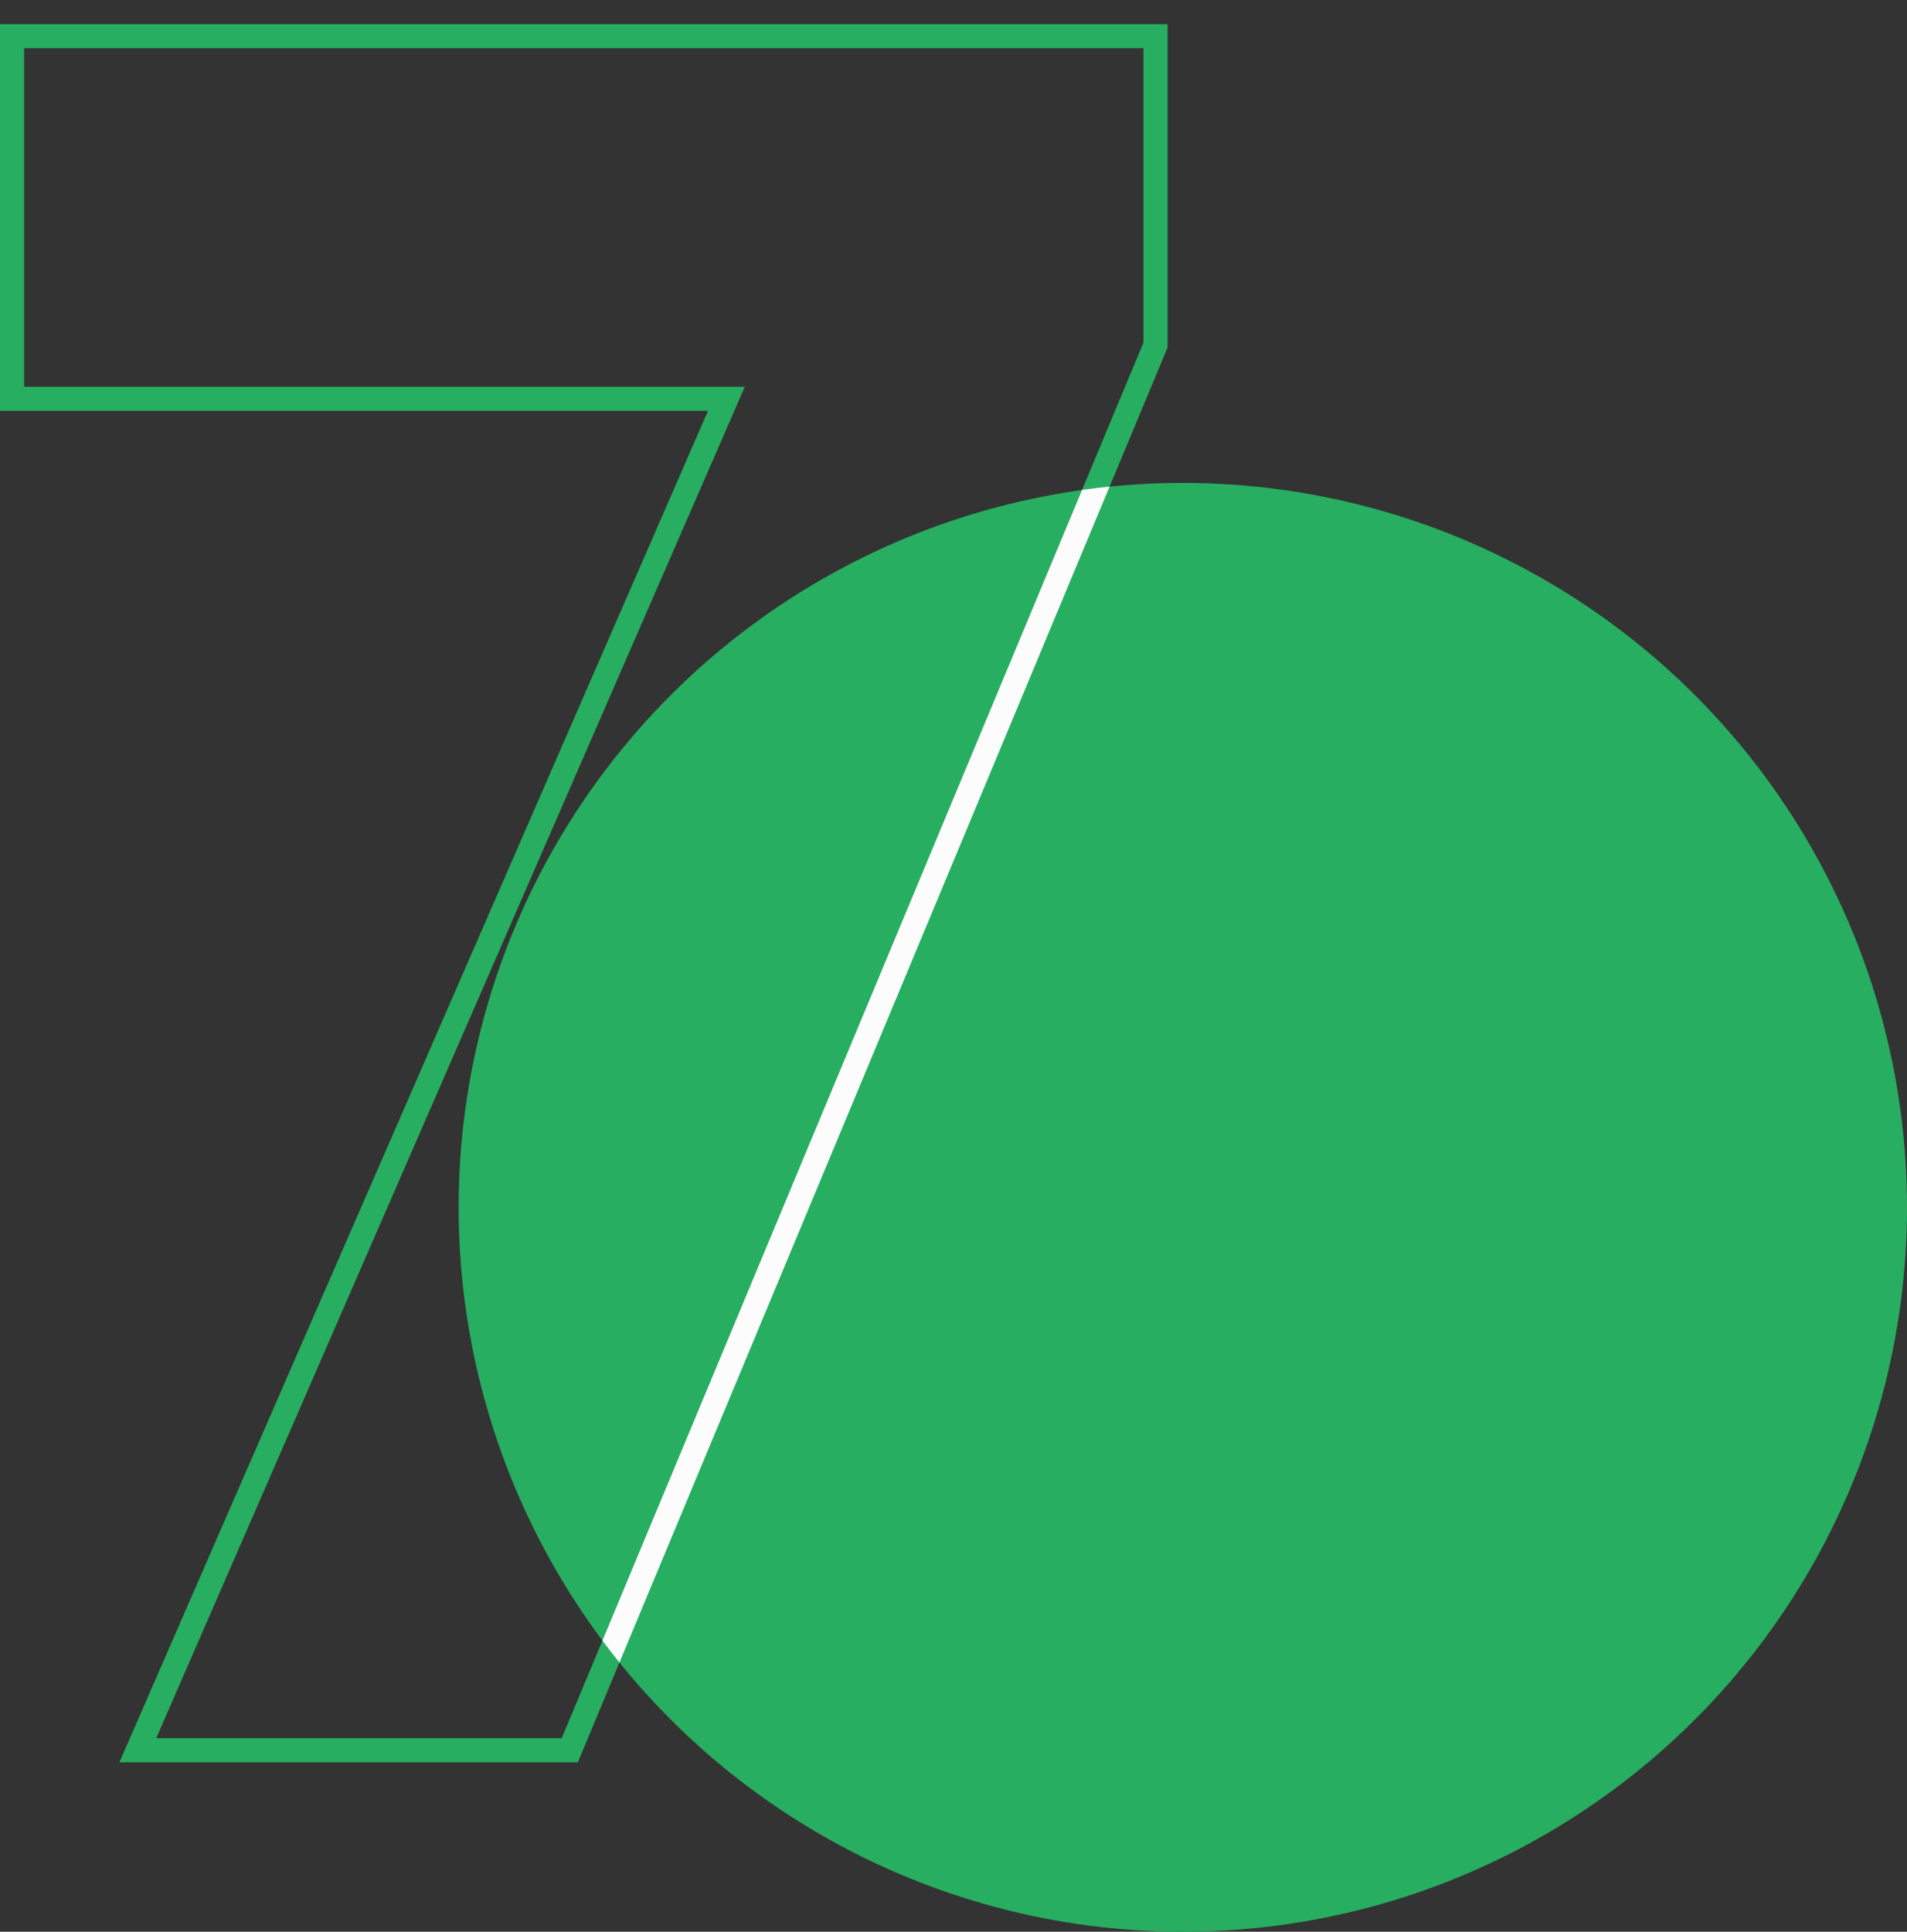
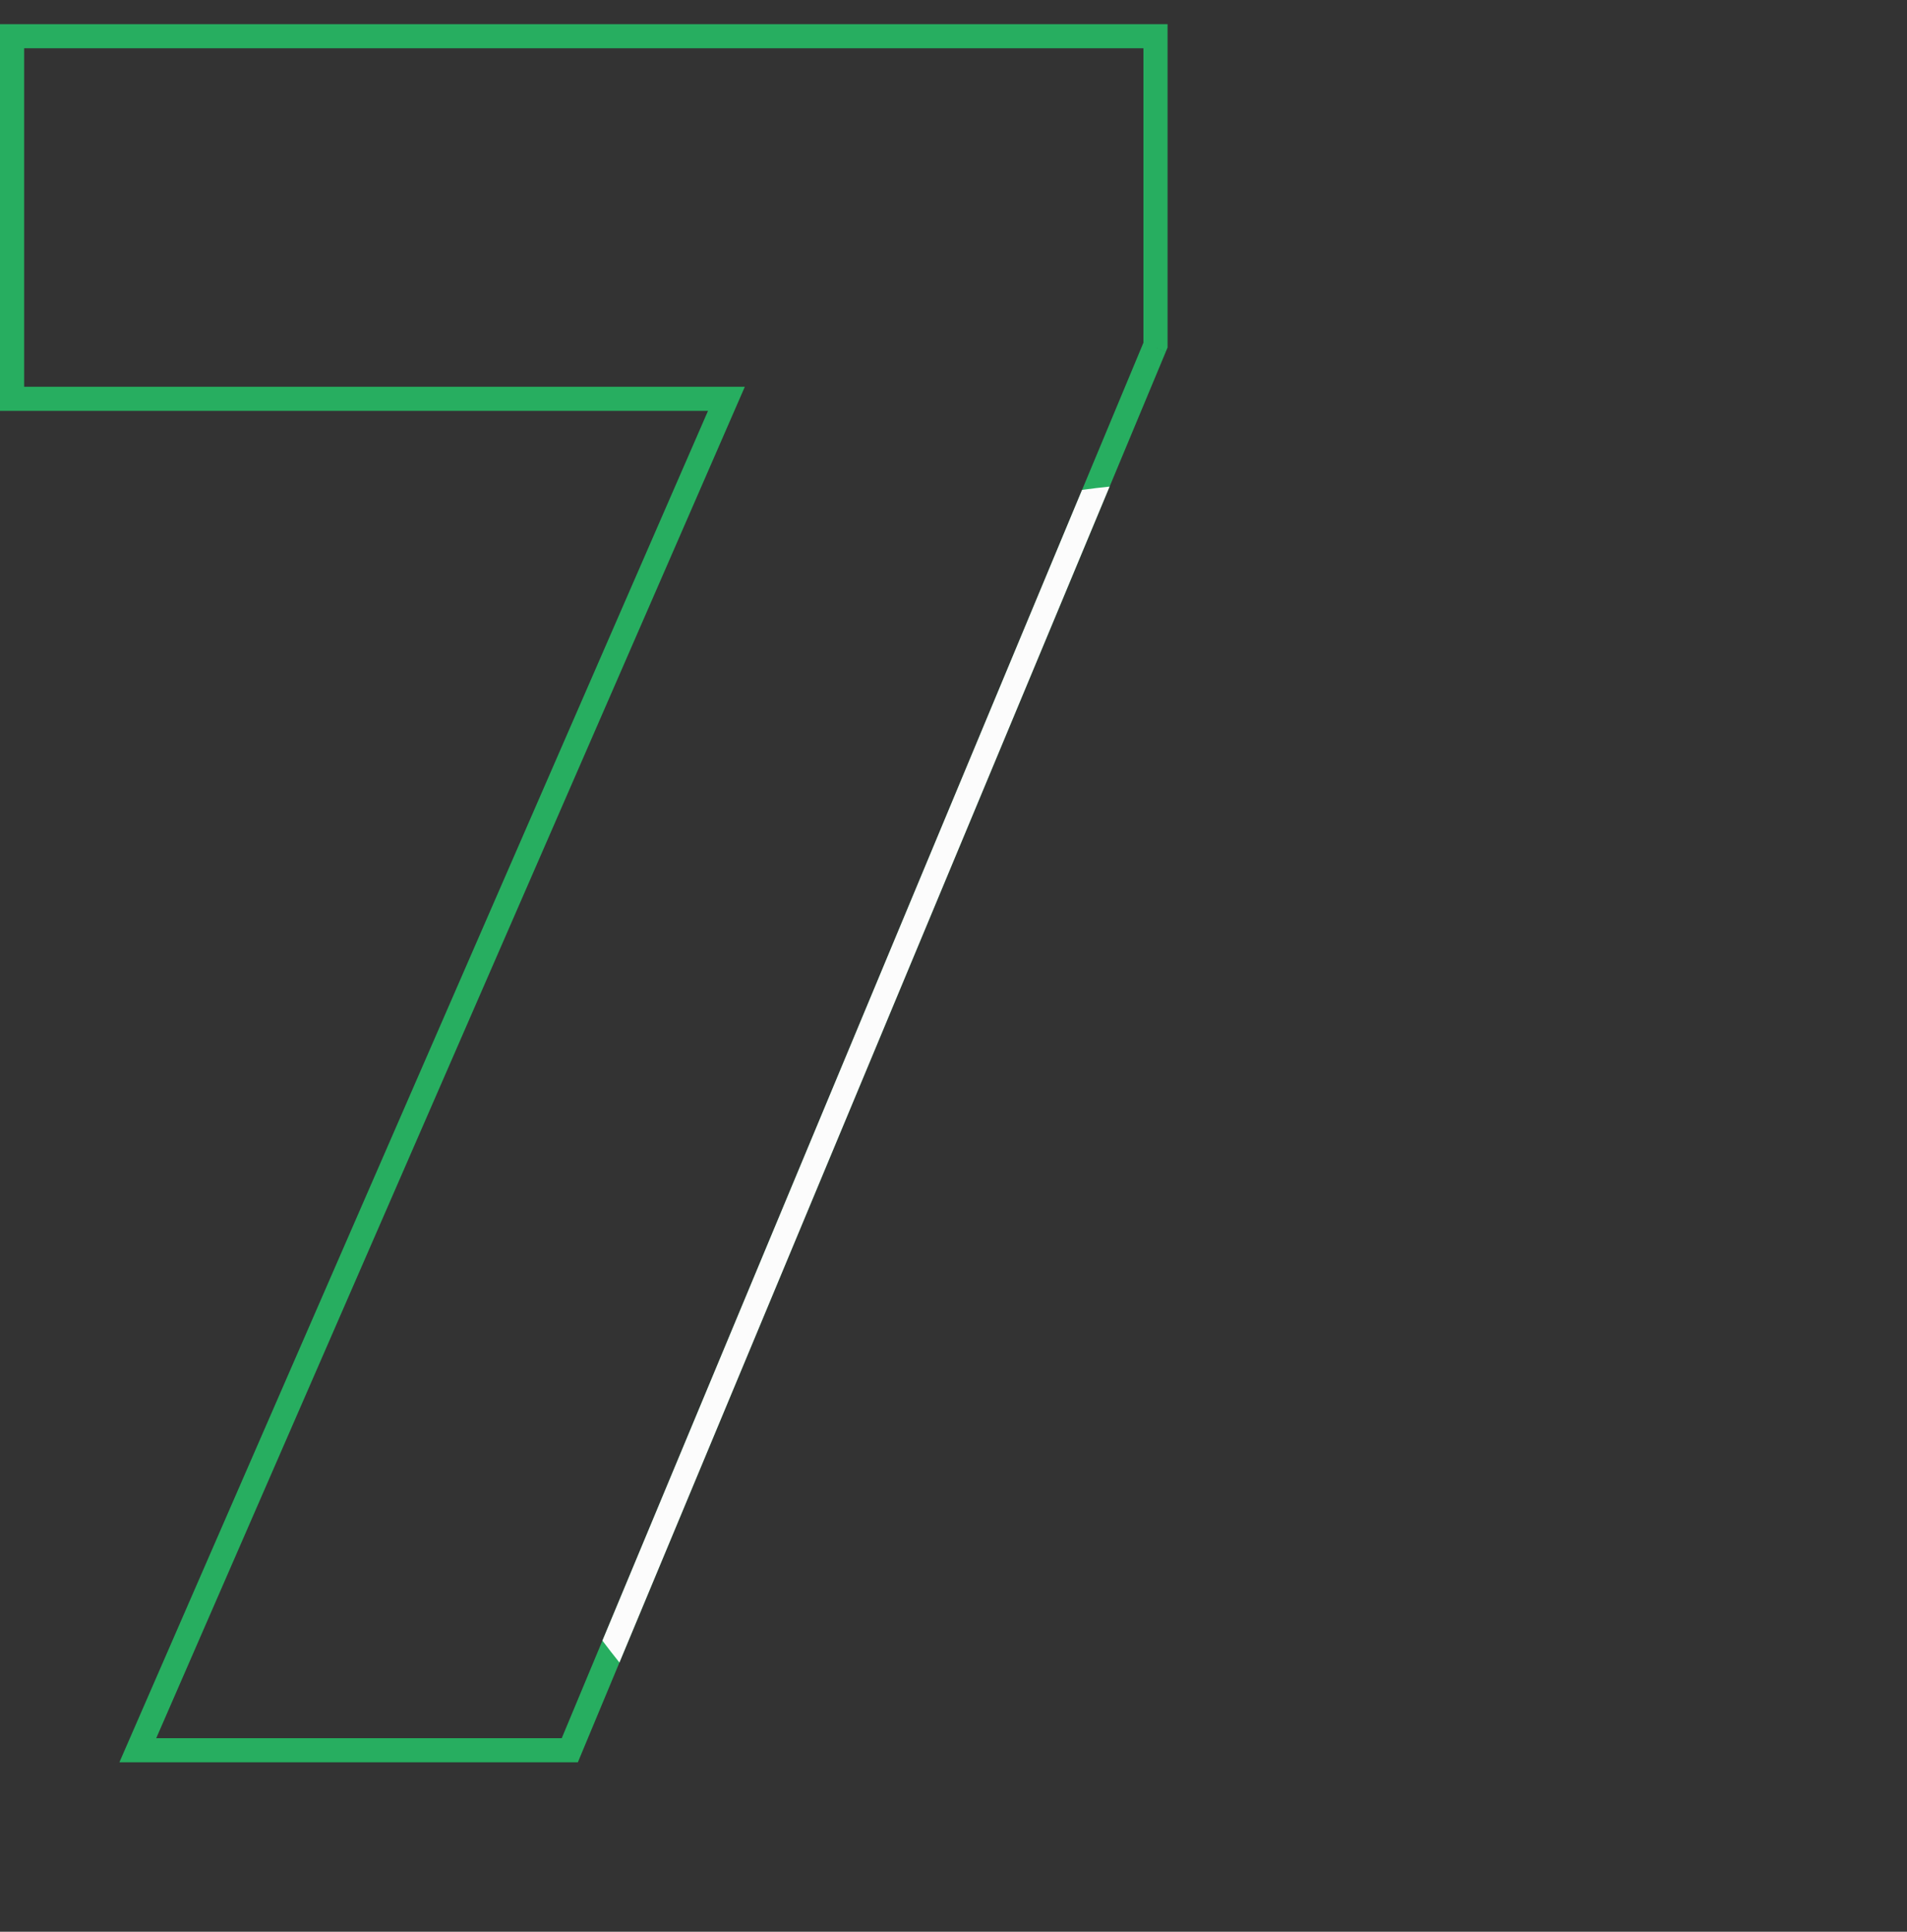
<svg xmlns="http://www.w3.org/2000/svg" width="79" height="80" viewBox="0 0 79 80" fill="none">
  <rect x="0" y="0" width="79" height="80" fill="#333333" stroke="none" />
-   <circle cx="49" cy="50" r="30" fill="#27AE60" />
-   <path d="M47.83 14.384L47.868 14.292V14.192V2V1.5H47.368H1H0.5V2V16.016V16.516H1H30.093L6.014 71.784L5.709 72.484H6.472H23.272H23.605L23.733 72.176L47.83 14.384Z" stroke="#27AE60" />
+   <path d="M47.83 14.384L47.868 14.292V14.192V2V1.5H47.368H1H0.5V2V16.016V16.516H1H30.093L6.014 71.784L5.709 72.484H6.472H23.272H23.605L23.733 72.176L47.83 14.384" stroke="#27AE60" />
  <path fill-rule="evenodd" clip-rule="evenodd" d="M45.966 20.151L25.661 68.851C25.421 68.553 25.186 68.251 24.956 67.944L44.826 20.288C45.204 20.235 45.584 20.19 45.966 20.151Z" fill="#FCFCFC" />
</svg>